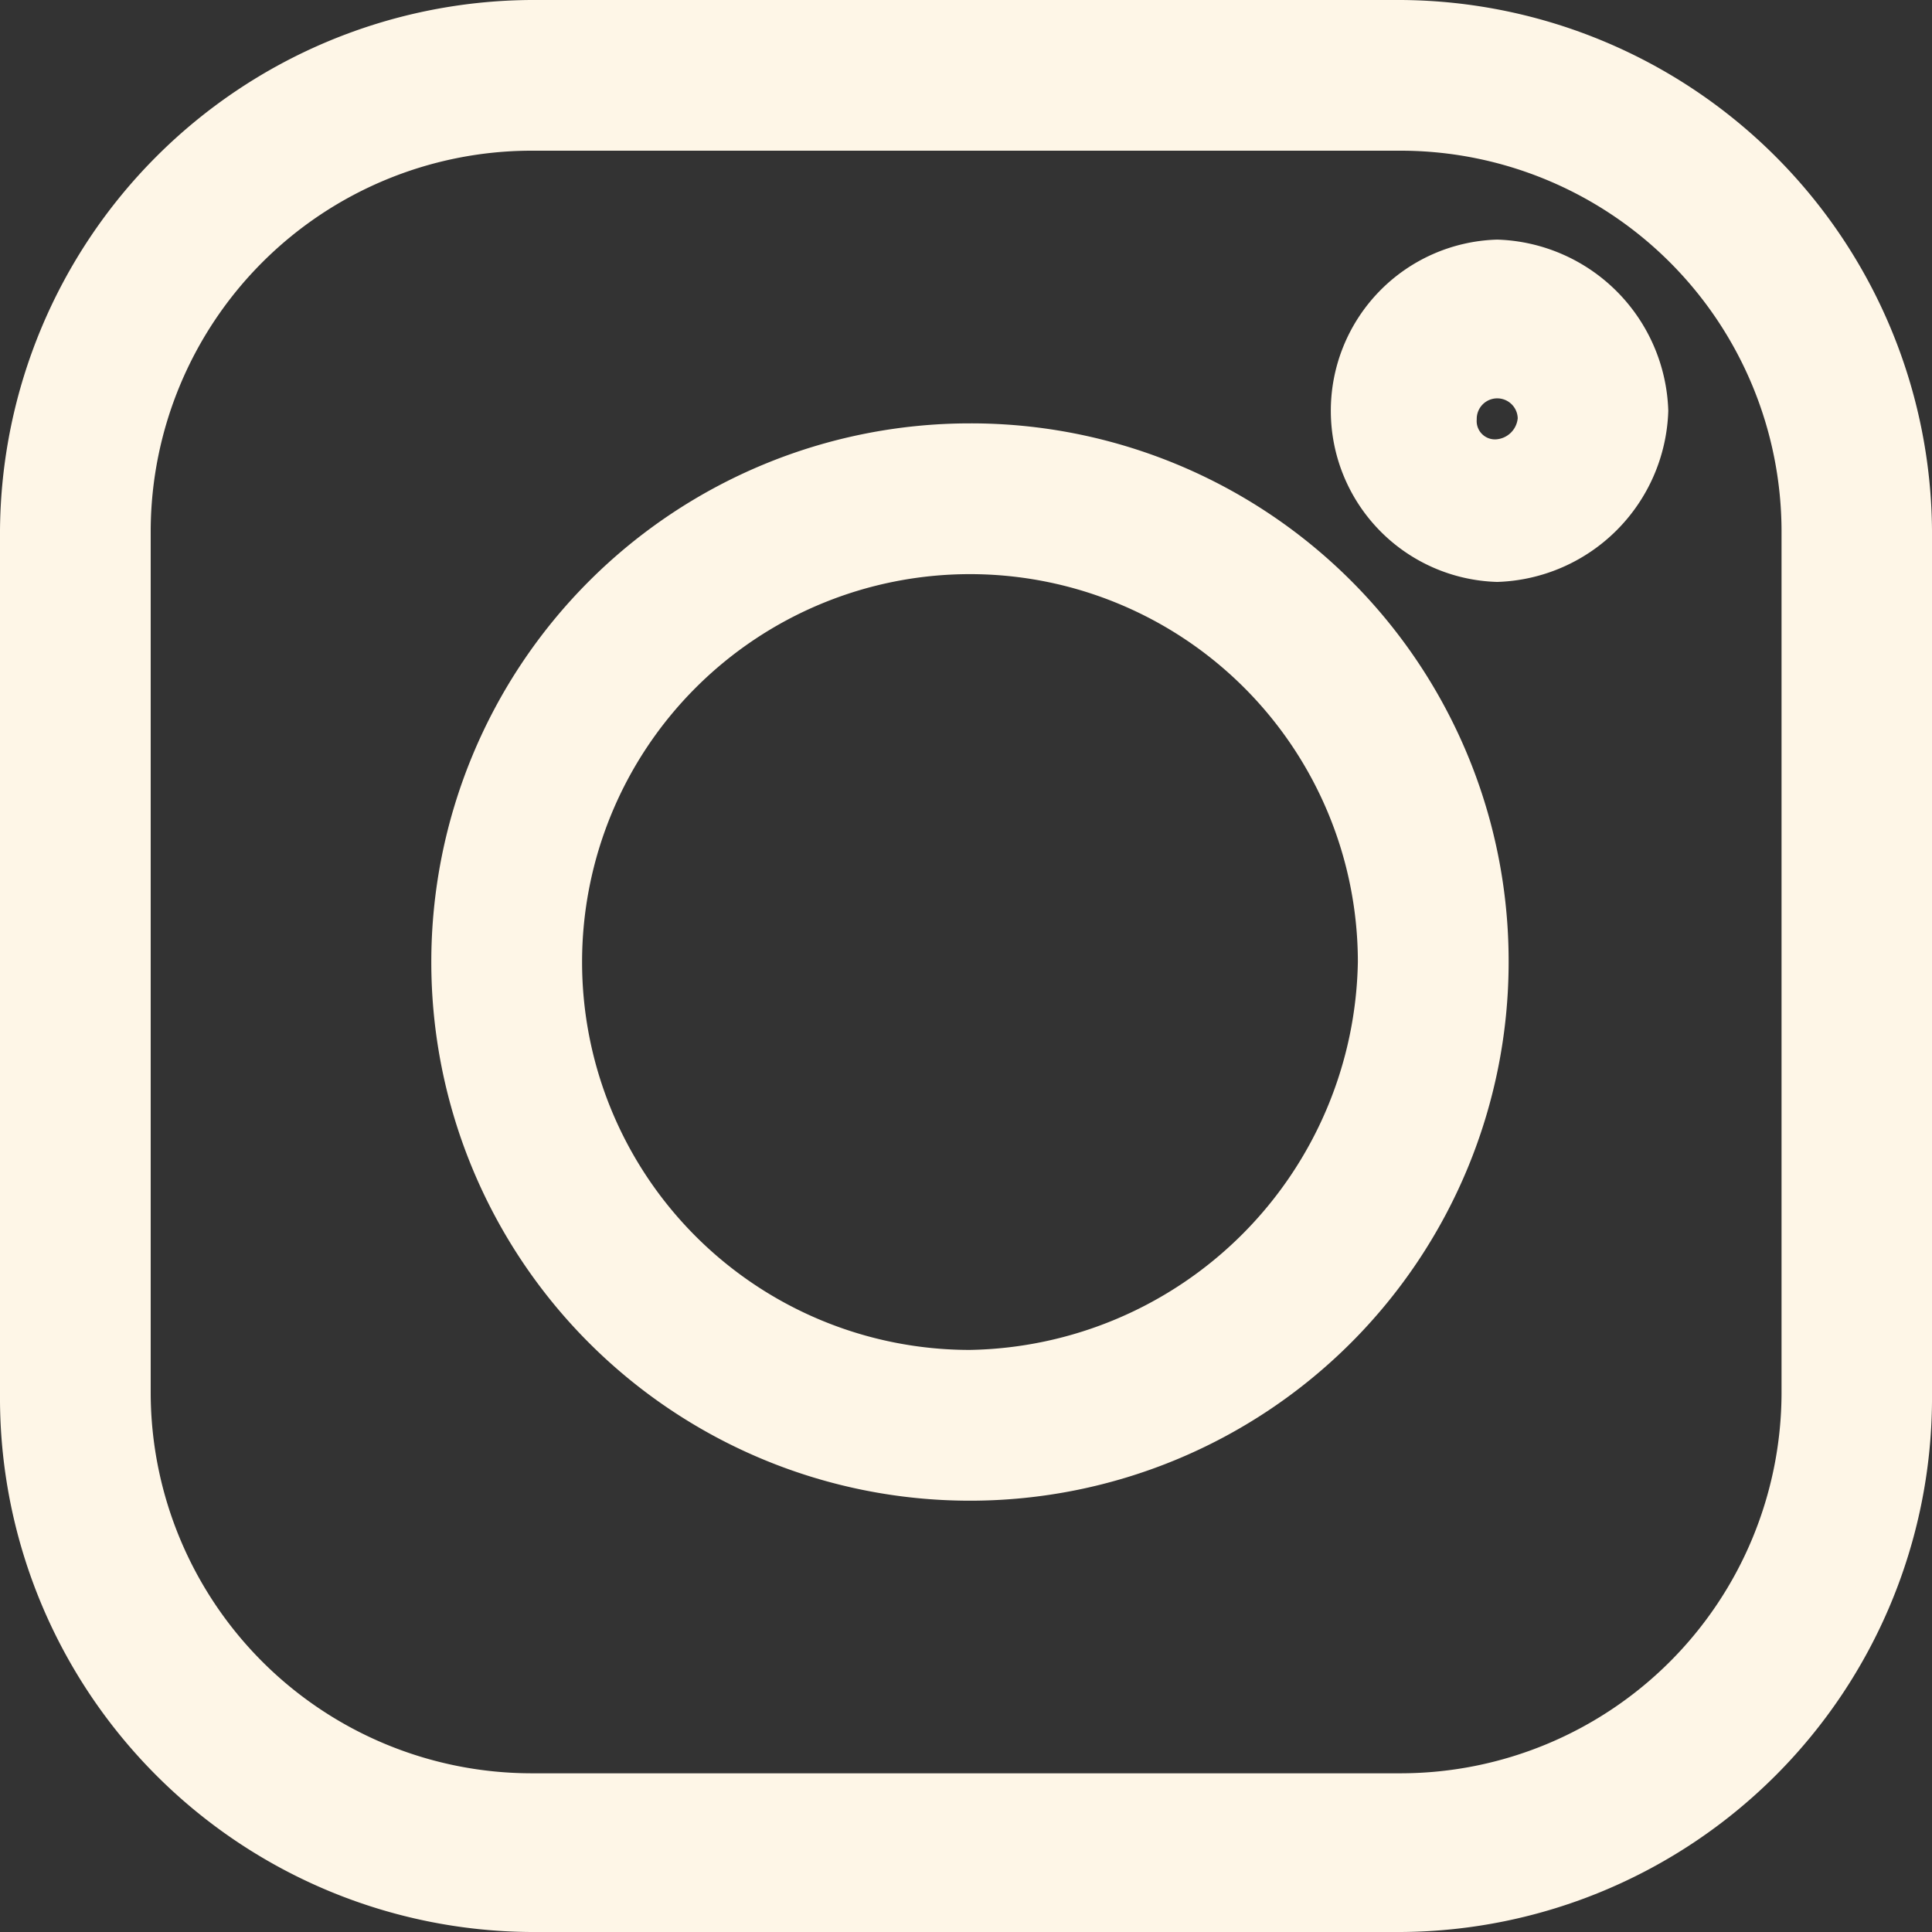
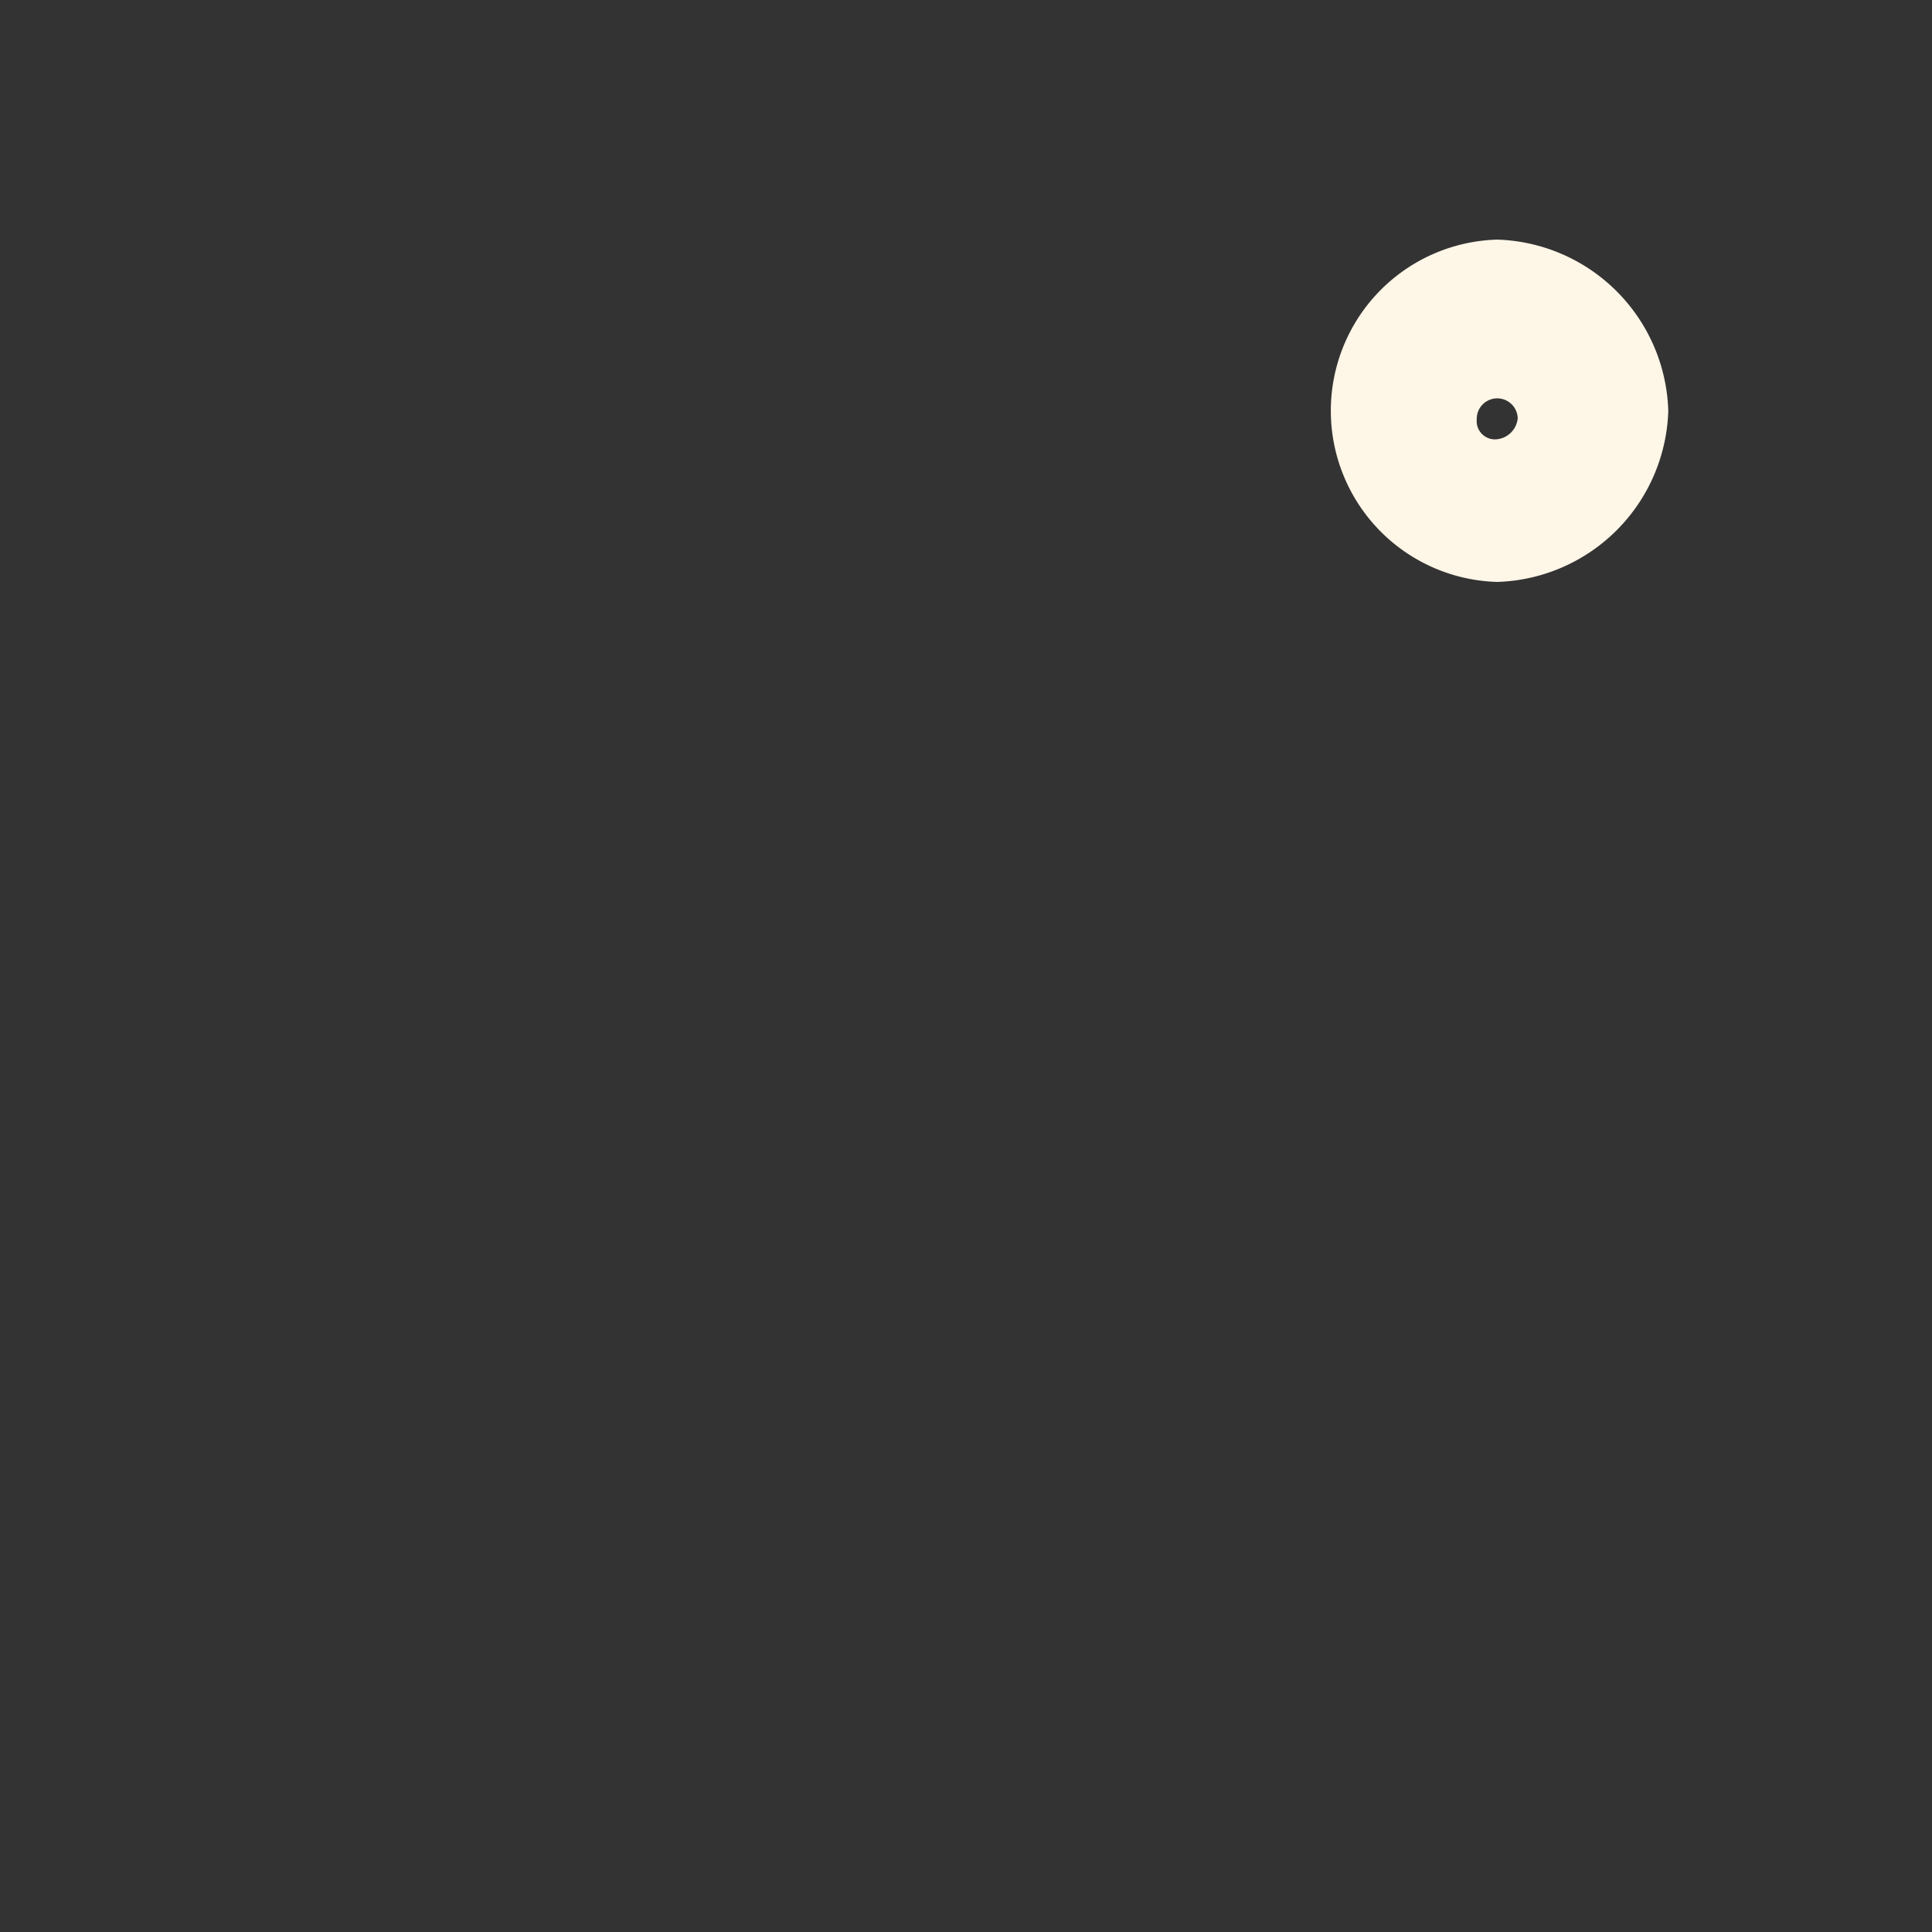
<svg xmlns="http://www.w3.org/2000/svg" width="24.834" height="24.834" viewBox="0 0 24.834 24.834">
  <rect x="0" y="0" width="24.834" height="24.834" fill="#333333" stroke="none" />
  <g id="instagram" transform="translate(0.25 0.25)">
-     <path id="Контур_2678" data-name="Контур 2678" d="M17.863.2H6.671A6.617,6.617,0,0,0,.1,6.771V17.963a6.617,6.617,0,0,0,6.571,6.571H17.863a6.617,6.617,0,0,0,6.571-6.571V6.771A6.617,6.617,0,0,0,17.863.2ZM23,17.86a5.149,5.149,0,0,1-5.134,5.134H6.671A5.149,5.149,0,0,1,1.537,17.86V6.771A5.149,5.149,0,0,1,6.671,1.637H17.863A5.149,5.149,0,0,1,23,6.771Z" transform="translate(-0.1 -0.2)" fill="#fef6e7" stroke="#fef6e7" stroke-width="0.5" />
-     <path id="Контур_2679" data-name="Контур 2679" d="M12.174,5.5a6.674,6.674,0,1,0,6.674,6.674A6.661,6.661,0,0,0,12.174,5.5Zm0,11.91a5.236,5.236,0,1,1,5.236-5.236A5.326,5.326,0,0,1,12.174,17.41Z" transform="translate(0.044 -0.058)" fill="#fef6e7" stroke="#fef6e7" stroke-width="0.5" />
    <path id="Контур_2680" data-name="Контур 2680" d="M18.651,3.2a1.951,1.951,0,0,0,0,3.9A2.02,2.02,0,0,0,20.6,5.151,2.02,2.02,0,0,0,18.651,3.2Zm0,2.567a.485.485,0,0,1-.513-.513.513.513,0,1,1,1.027,0A.55.55,0,0,1,18.651,5.767Z" transform="translate(0.344 -0.12)" fill="#fef6e7" stroke="#fef6e7" stroke-width="0.5" />
  </g>
</svg>